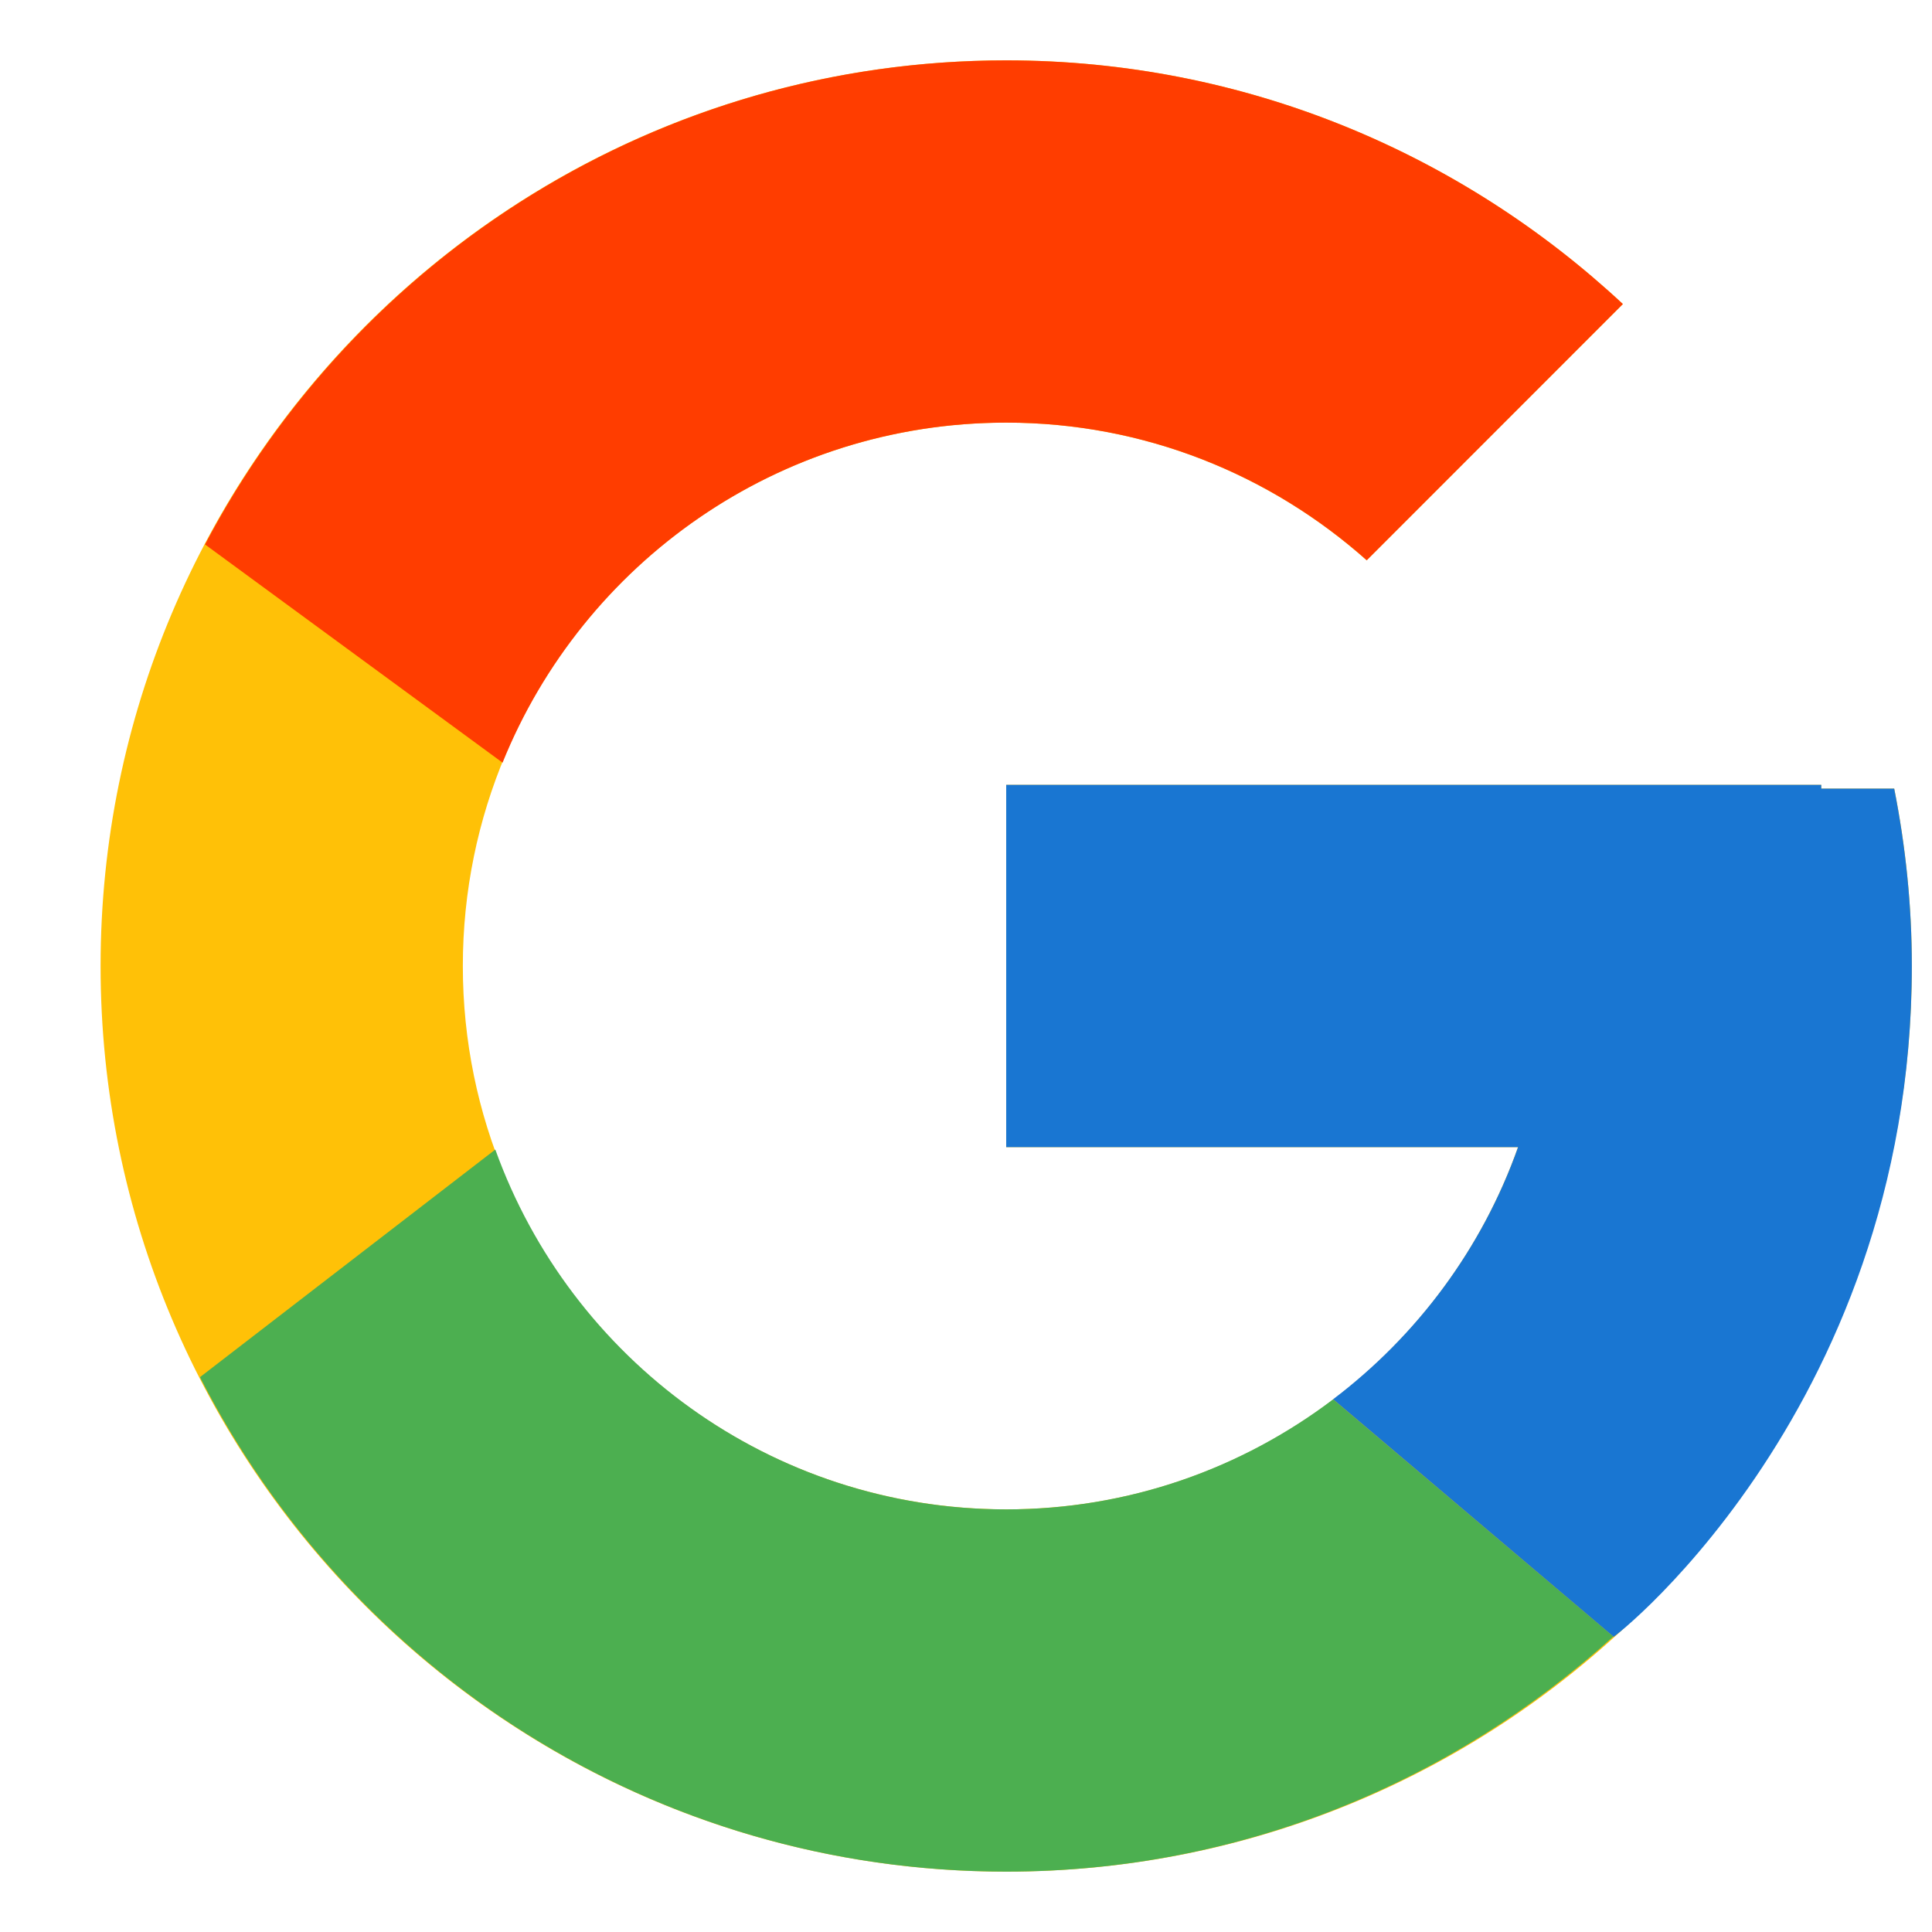
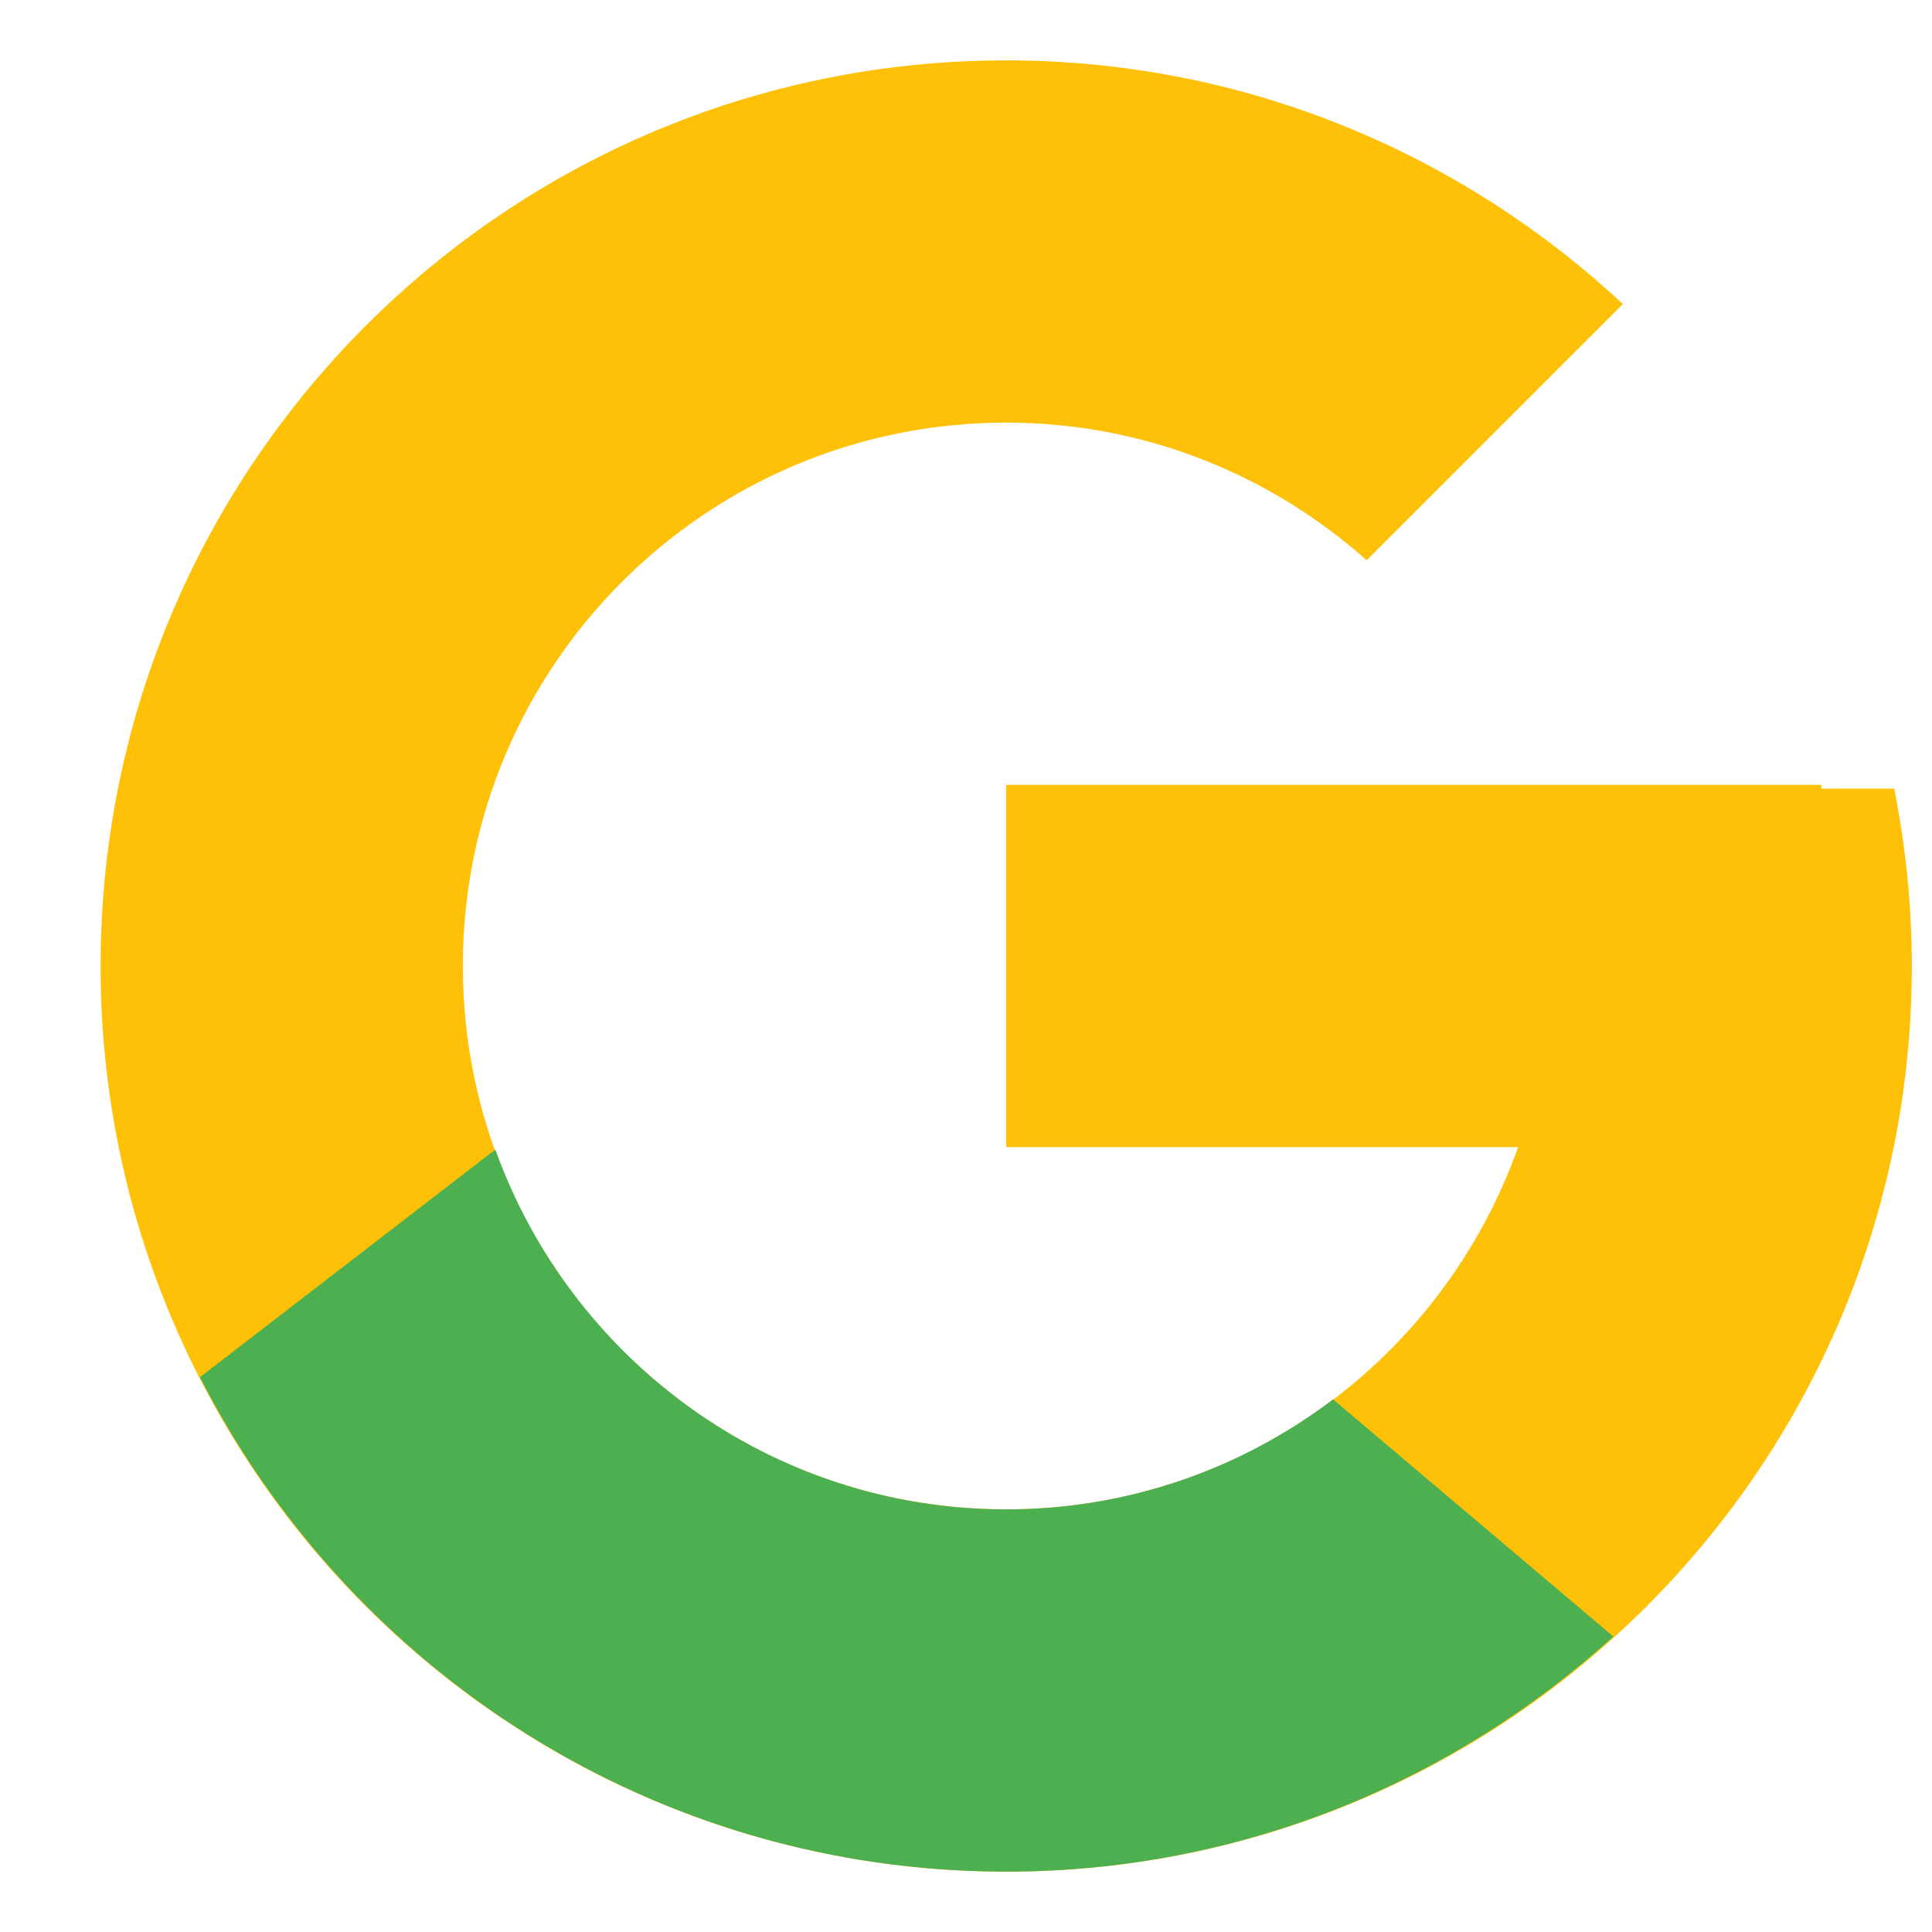
<svg xmlns="http://www.w3.org/2000/svg" width="16" height="16" viewBox="0 0 16 16" fill="none">
  <path d="M15.687 6.531H15.083V6.5H8.333V9.5H12.572C11.953 11.246 10.292 12.5 8.333 12.5C5.848 12.5 3.833 10.485 3.833 8C3.833 5.515 5.848 3.5 8.333 3.5C9.48 3.5 10.524 3.933 11.318 4.64L13.44 2.518C12.1 1.27 10.309 0.5 8.333 0.5C4.191 0.5 0.833 3.858 0.833 8C0.833 12.142 4.191 15.5 8.333 15.5C12.475 15.5 15.833 12.142 15.833 8C15.833 7.497 15.781 7.006 15.687 6.531Z" fill="#FFC107" />
-   <path d="M1.698 4.509L4.162 6.316C4.829 4.665 6.444 3.5 8.333 3.5C9.481 3.5 10.524 3.933 11.319 4.64L13.44 2.518C12.101 1.27 10.309 0.5 8.333 0.5C5.453 0.5 2.954 2.126 1.698 4.509Z" fill="#FF3D00" />
  <path d="M8.333 15.5C10.27 15.5 12.031 14.759 13.361 13.553L11.04 11.589C10.287 12.159 9.351 12.5 8.333 12.5C6.382 12.5 4.726 11.256 4.102 9.52L1.656 11.405C2.897 13.834 5.418 15.5 8.333 15.5Z" fill="#4CAF50" />
-   <path d="M15.687 6.531H15.083V6.5H8.333V9.5H12.572C12.275 10.339 11.735 11.062 11.039 11.589C11.039 11.589 11.04 11.589 11.04 11.588L13.361 13.553C13.197 13.702 15.833 11.75 15.833 8C15.833 7.497 15.781 7.006 15.687 6.531Z" fill="#1976D2" />
</svg>